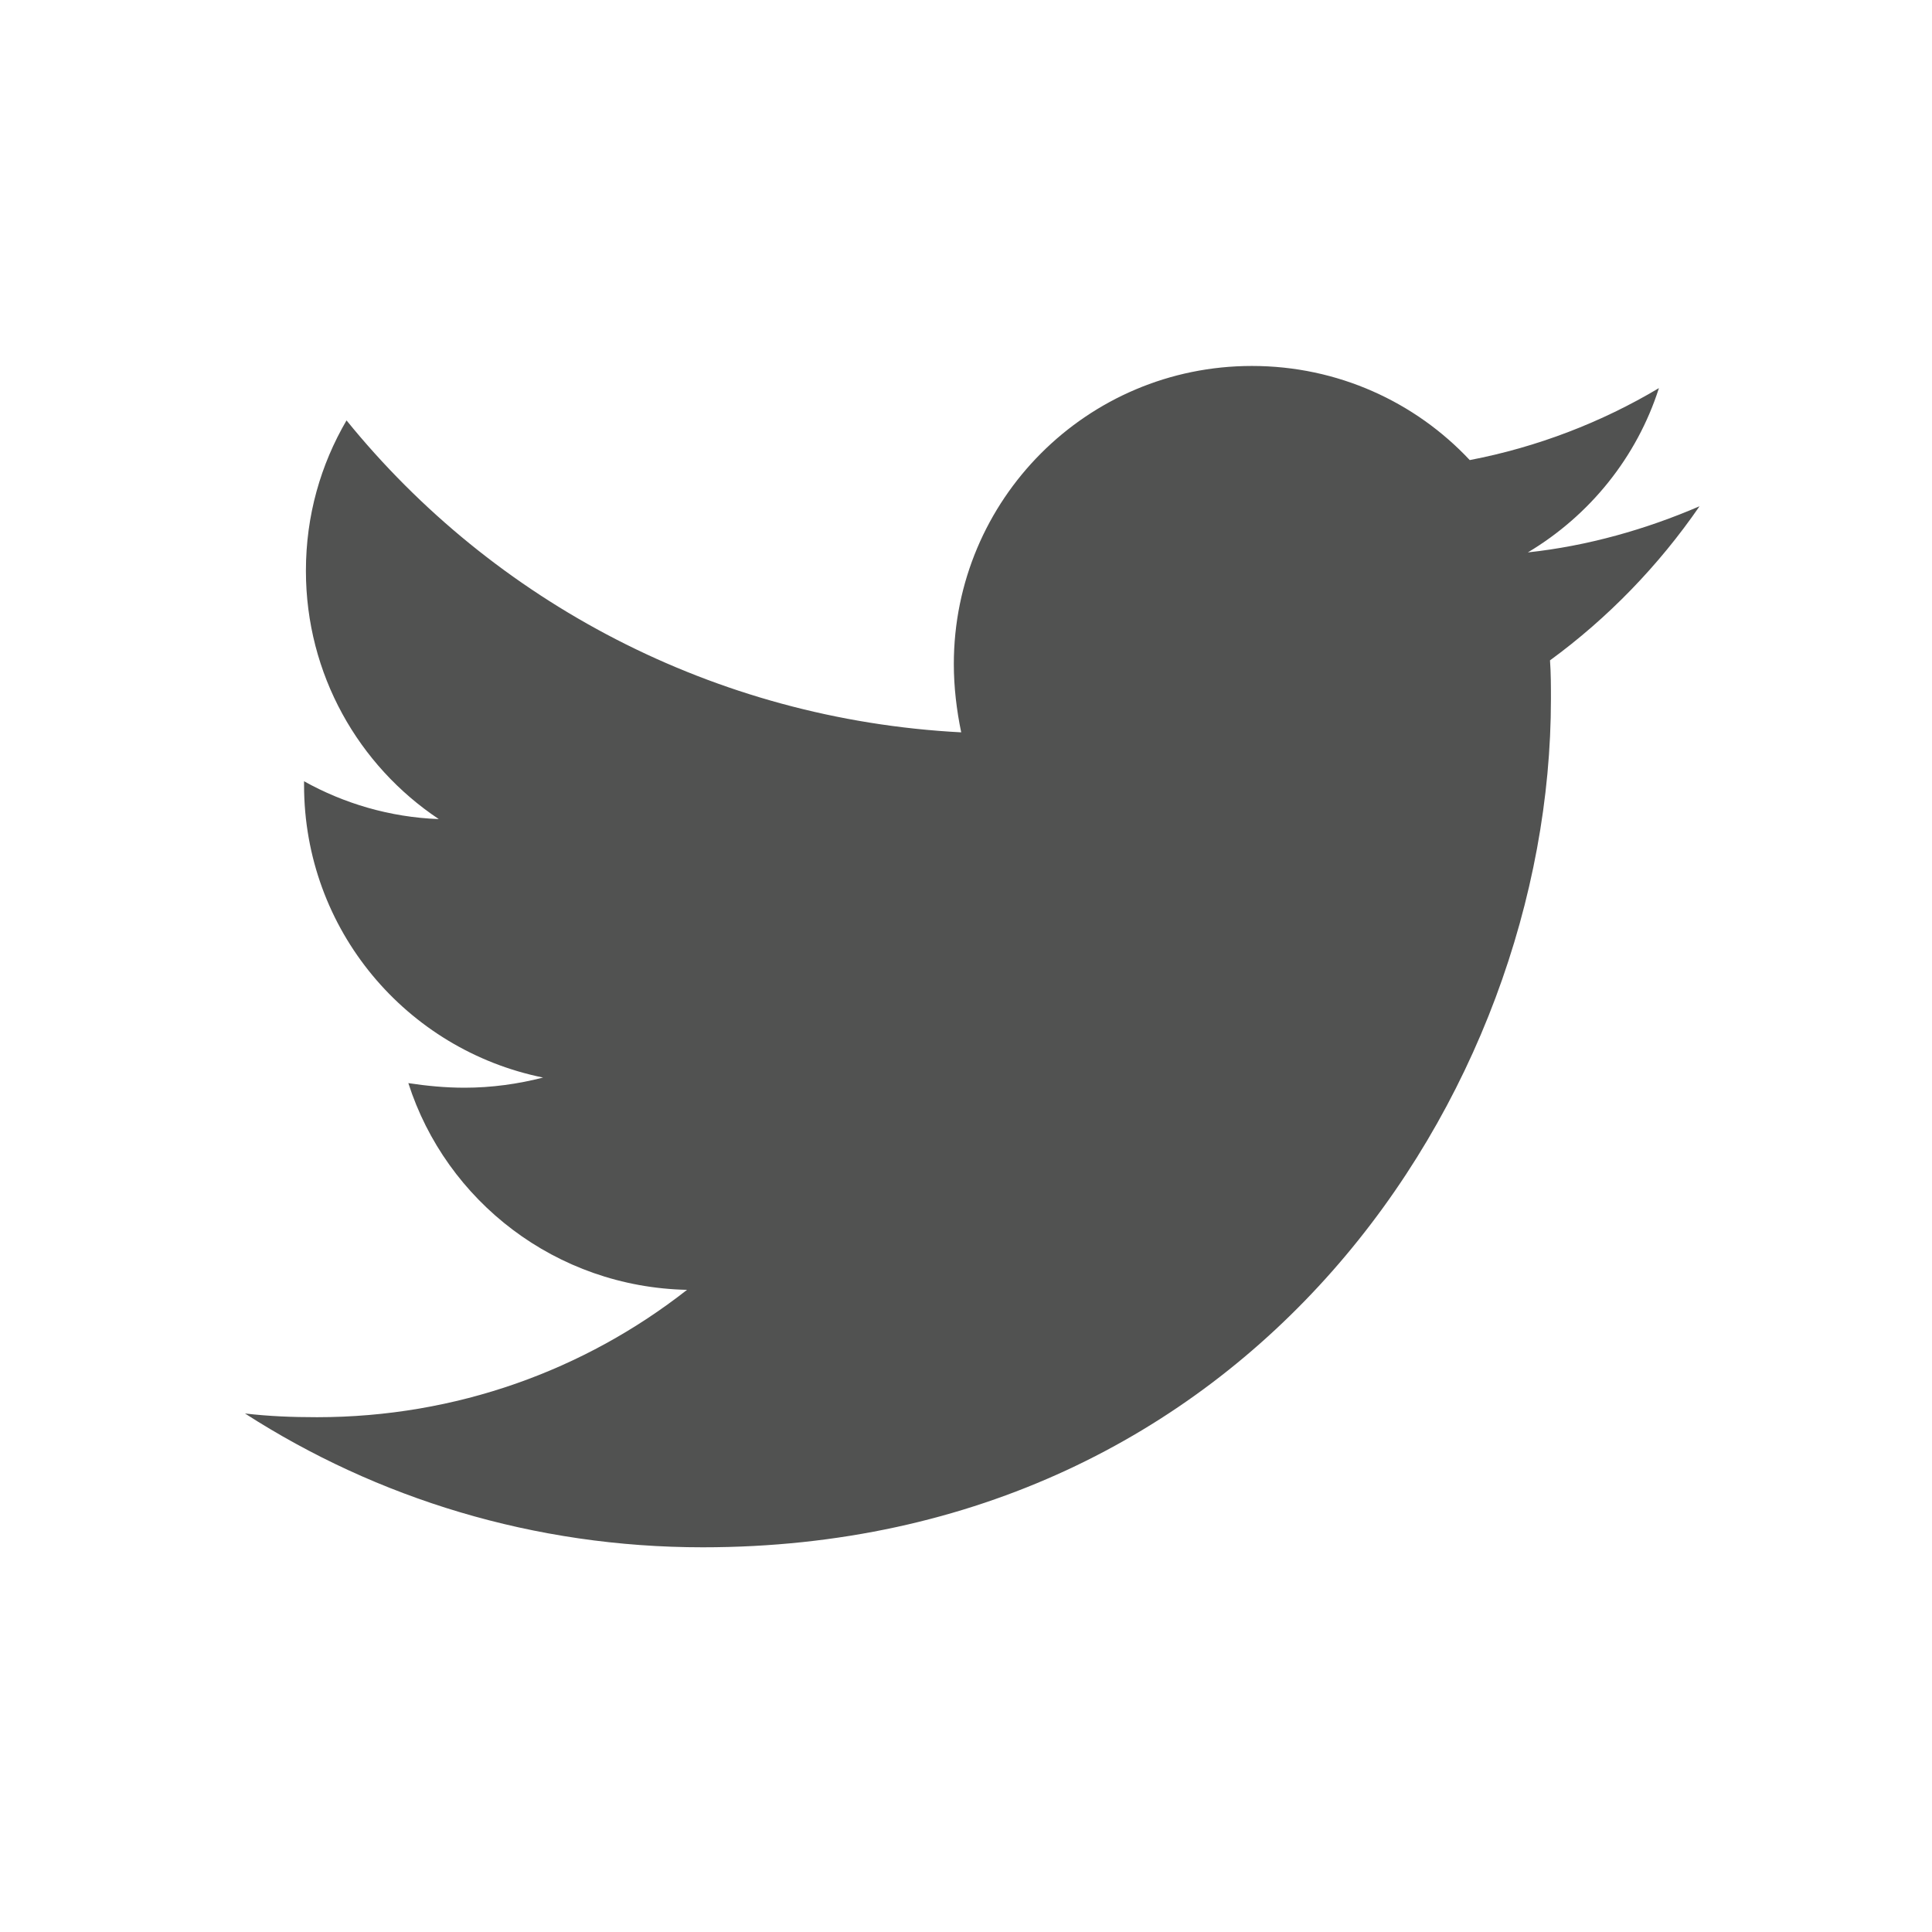
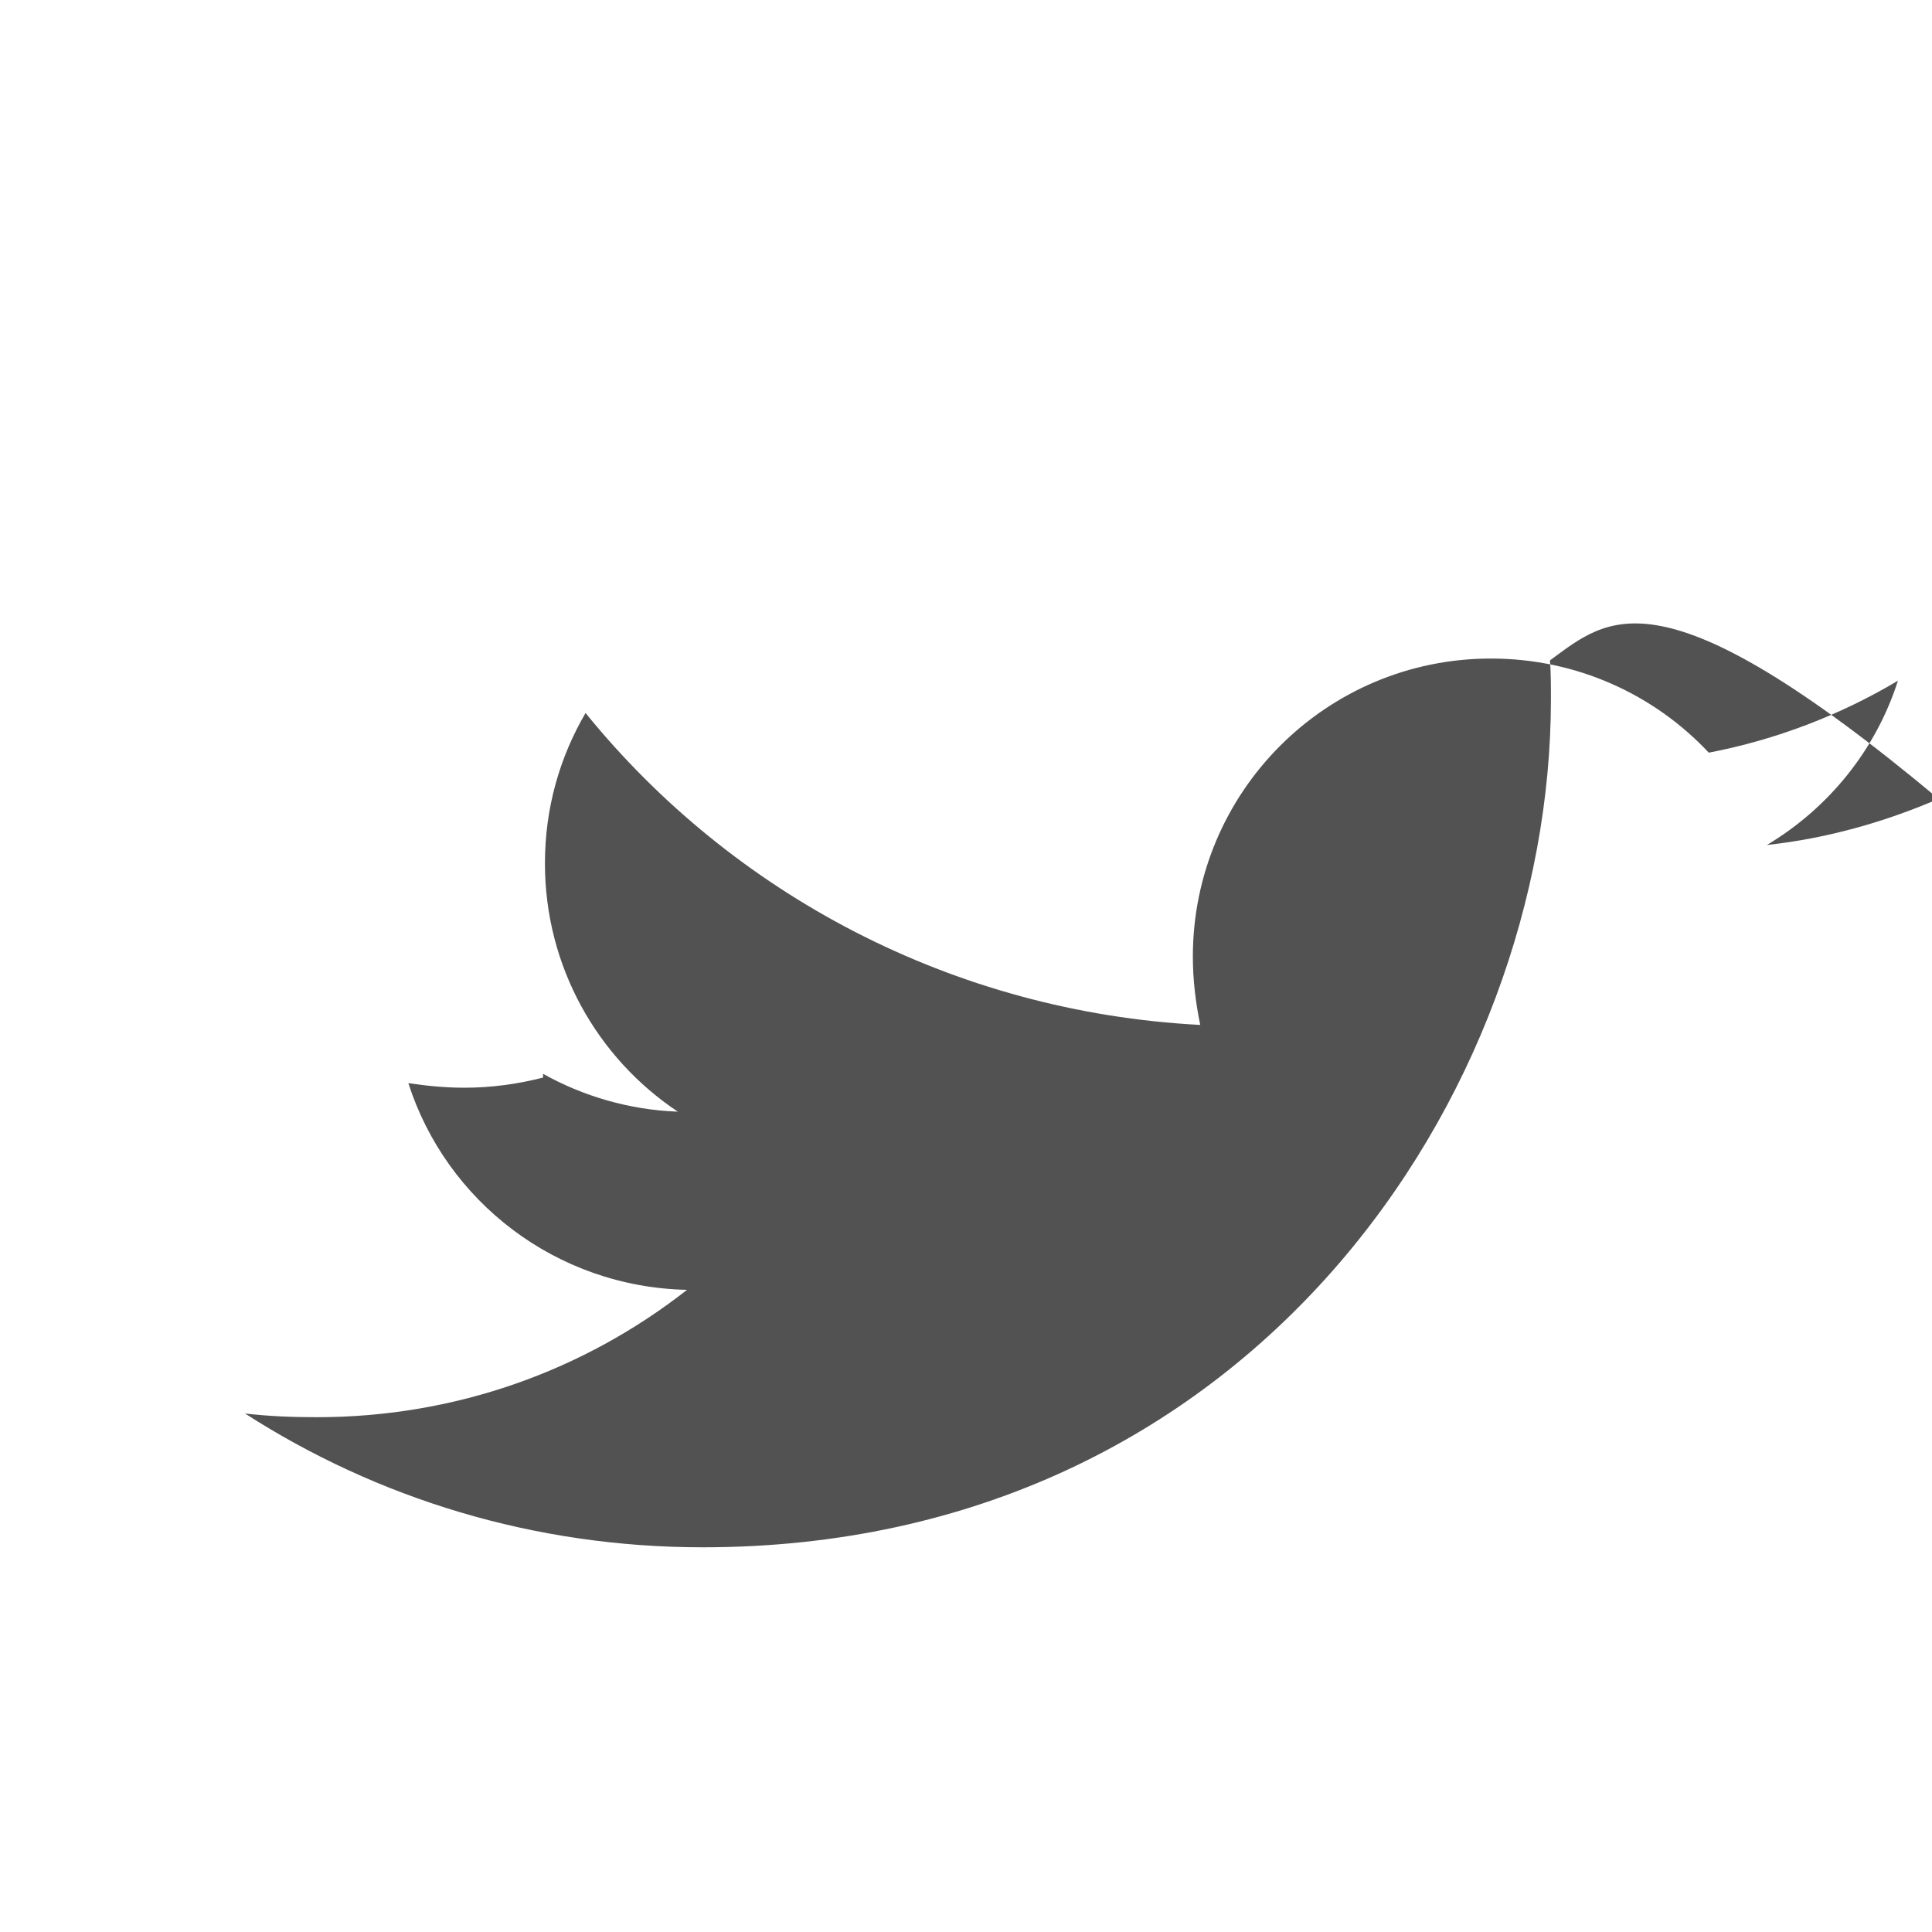
<svg xmlns="http://www.w3.org/2000/svg" version="1.1" id="Layer_1" x="0px" y="0px" width="50px" height="50px" viewBox="0 0 50 50" style="enable-background:new 0 0 50 50;" xml:space="preserve">
  <style type="text/css">
	.st0{fill:#515251;}
</style>
-   <path class="st0" d="M40.114,17.09c0.024,0.334,0.024,0.669,0.024,1.003c0,10.199-7.763,21.951-21.951,21.951  c-4.371,0-8.431-1.266-11.847-3.463c0.621,0.072,1.218,0.096,1.863,0.096c3.607,0,6.927-1.218,9.578-3.296  c-3.392-0.072-6.234-2.293-7.213-5.35c0.478,0.072,0.955,0.119,1.457,0.119c0.693,0,1.385-0.096,2.03-0.263  c-3.535-0.717-6.186-3.822-6.186-7.572v-0.096c1.027,0.573,2.221,0.932,3.487,0.979c-2.078-1.385-3.439-3.75-3.439-6.425  c0-1.433,0.382-2.747,1.051-3.893c3.798,4.682,9.506,7.739,15.908,8.073c-0.119-0.573-0.191-1.17-0.191-1.767  c0-4.252,3.44-7.715,7.715-7.715c2.221,0,4.228,0.932,5.637,2.436c1.744-0.334,3.416-0.979,4.896-1.863  c-0.573,1.791-1.791,3.296-3.392,4.252c1.553-0.167,3.057-0.597,4.443-1.194C42.932,14.63,41.618,15.991,40.114,17.09L40.114,17.09z  " />
+   <path class="st0" d="M40.114,17.09c0.024,0.334,0.024,0.669,0.024,1.003c0,10.199-7.763,21.951-21.951,21.951  c-4.371,0-8.431-1.266-11.847-3.463c0.621,0.072,1.218,0.096,1.863,0.096c3.607,0,6.927-1.218,9.578-3.296  c-3.392-0.072-6.234-2.293-7.213-5.35c0.478,0.072,0.955,0.119,1.457,0.119c0.693,0,1.385-0.096,2.03-0.263  v-0.096c1.027,0.573,2.221,0.932,3.487,0.979c-2.078-1.385-3.439-3.75-3.439-6.425  c0-1.433,0.382-2.747,1.051-3.893c3.798,4.682,9.506,7.739,15.908,8.073c-0.119-0.573-0.191-1.17-0.191-1.767  c0-4.252,3.44-7.715,7.715-7.715c2.221,0,4.228,0.932,5.637,2.436c1.744-0.334,3.416-0.979,4.896-1.863  c-0.573,1.791-1.791,3.296-3.392,4.252c1.553-0.167,3.057-0.597,4.443-1.194C42.932,14.63,41.618,15.991,40.114,17.09L40.114,17.09z  " />
</svg>